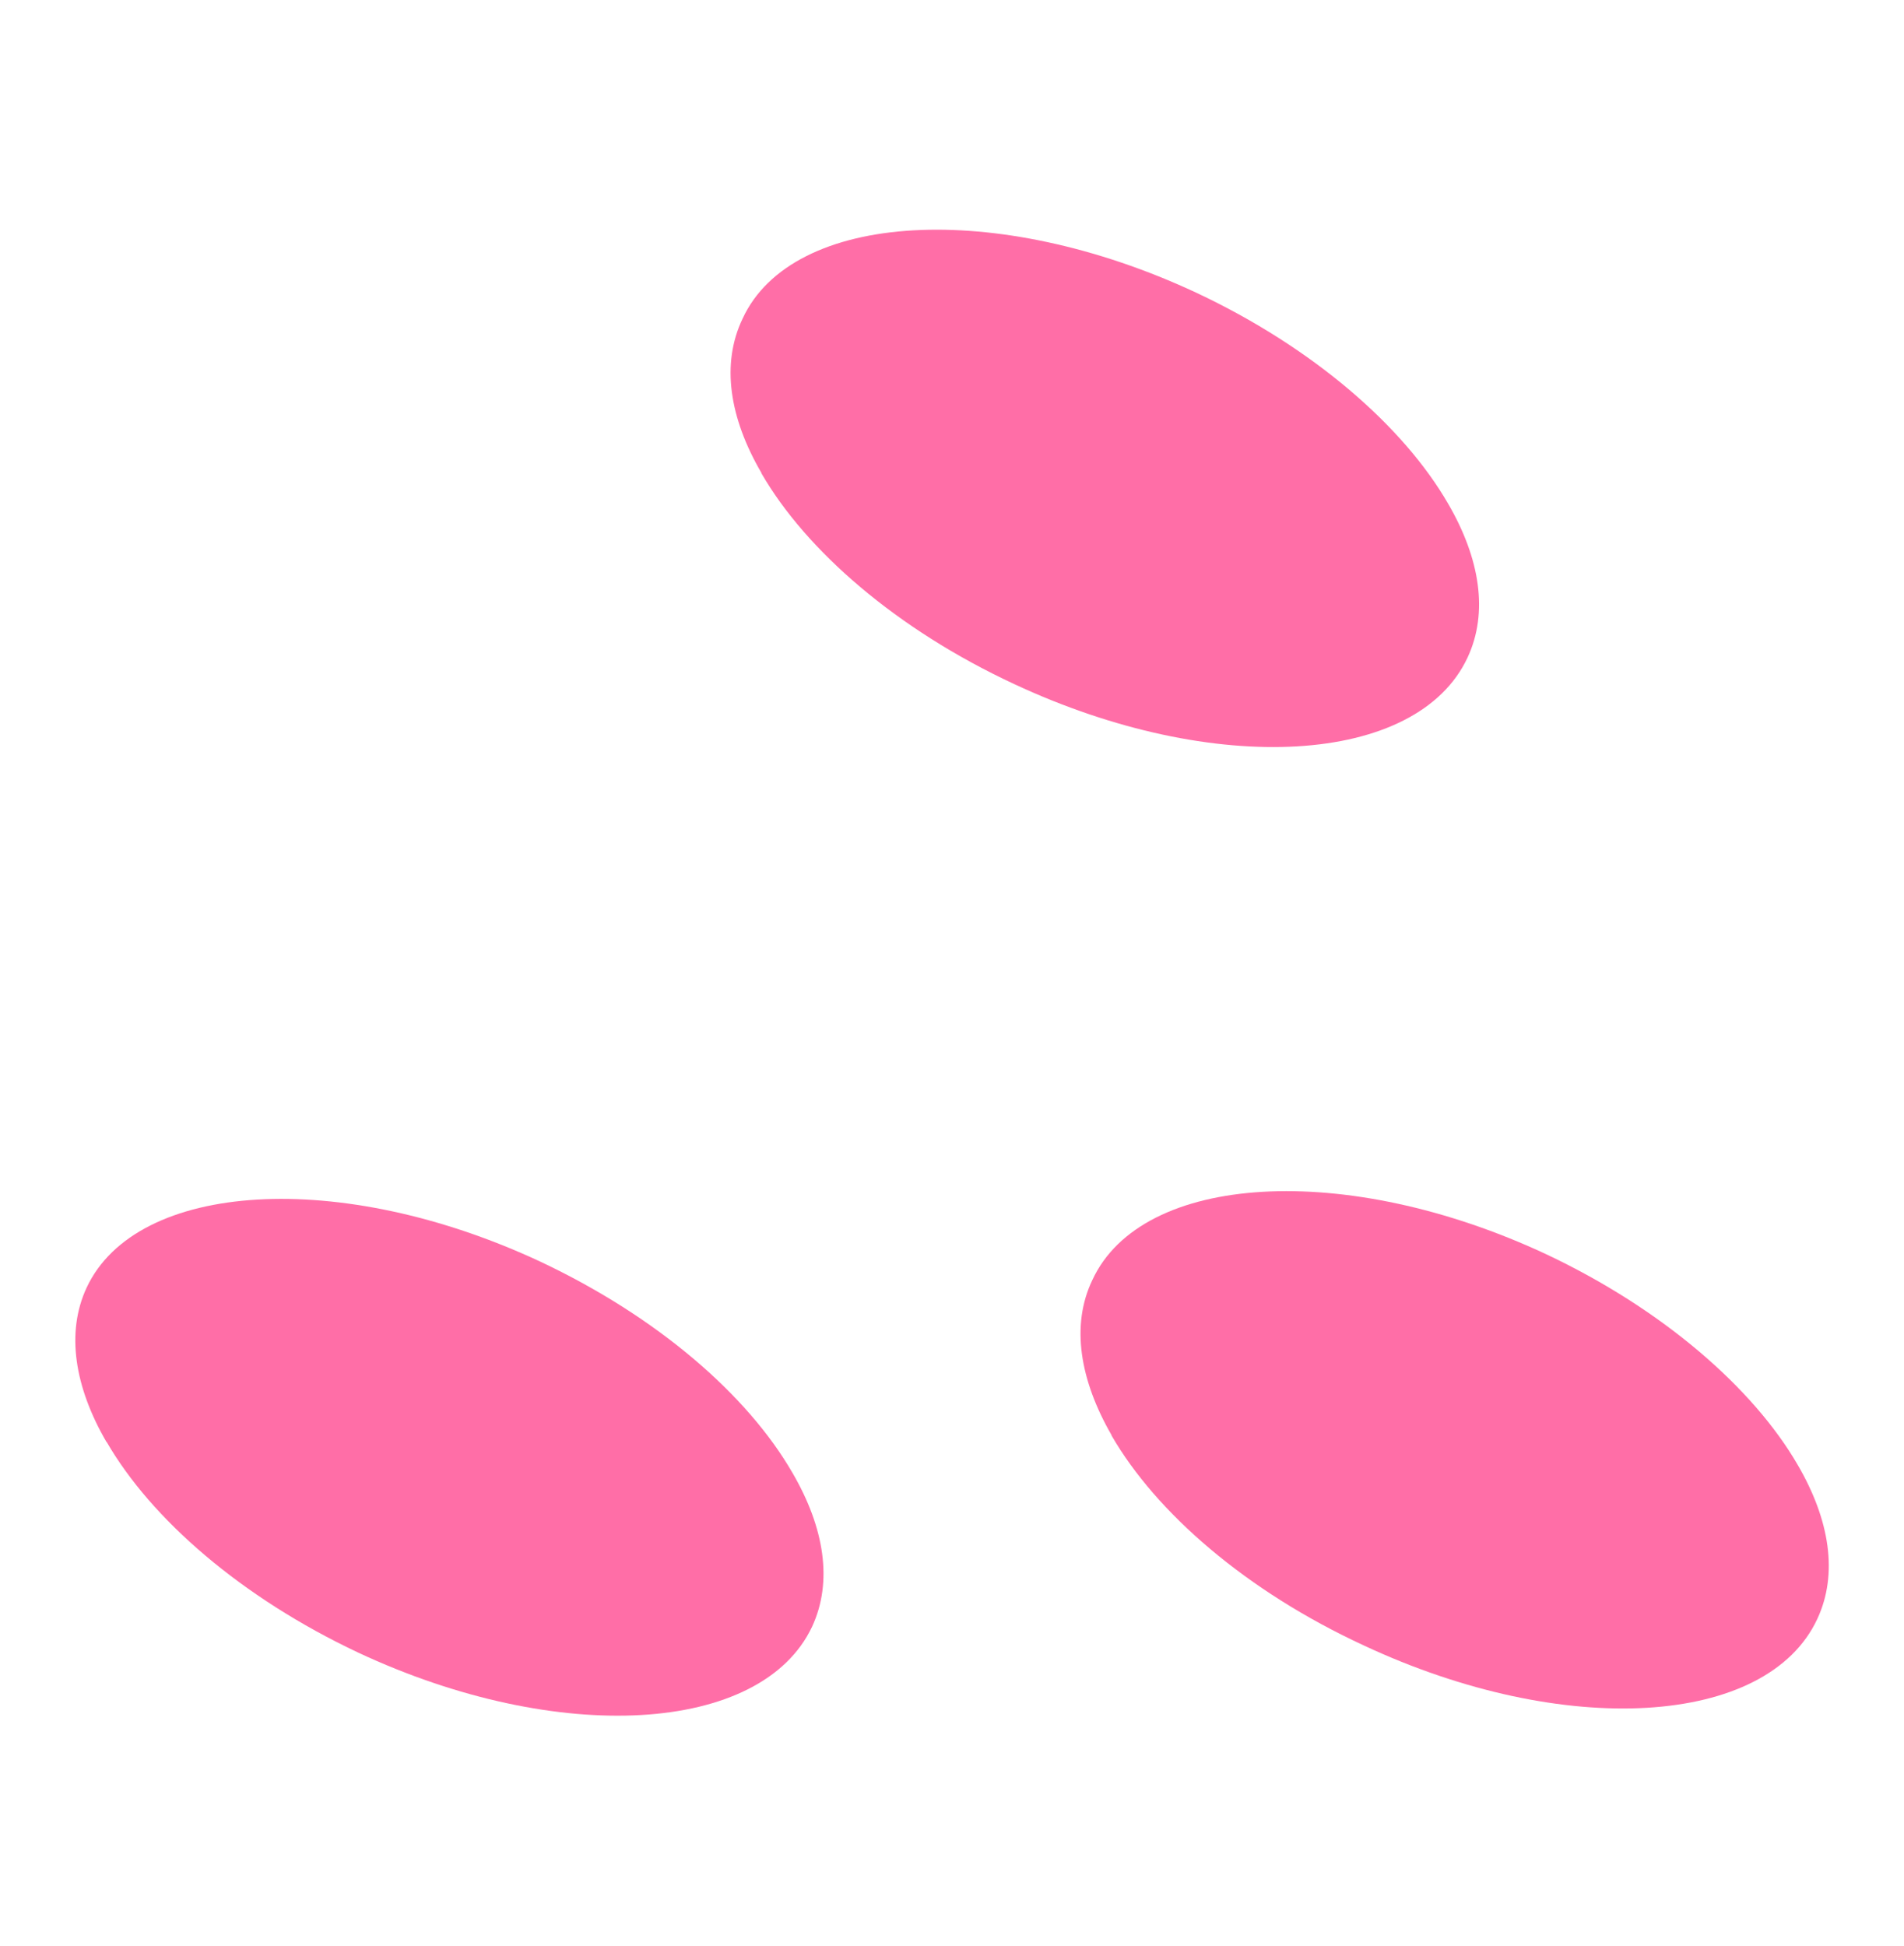
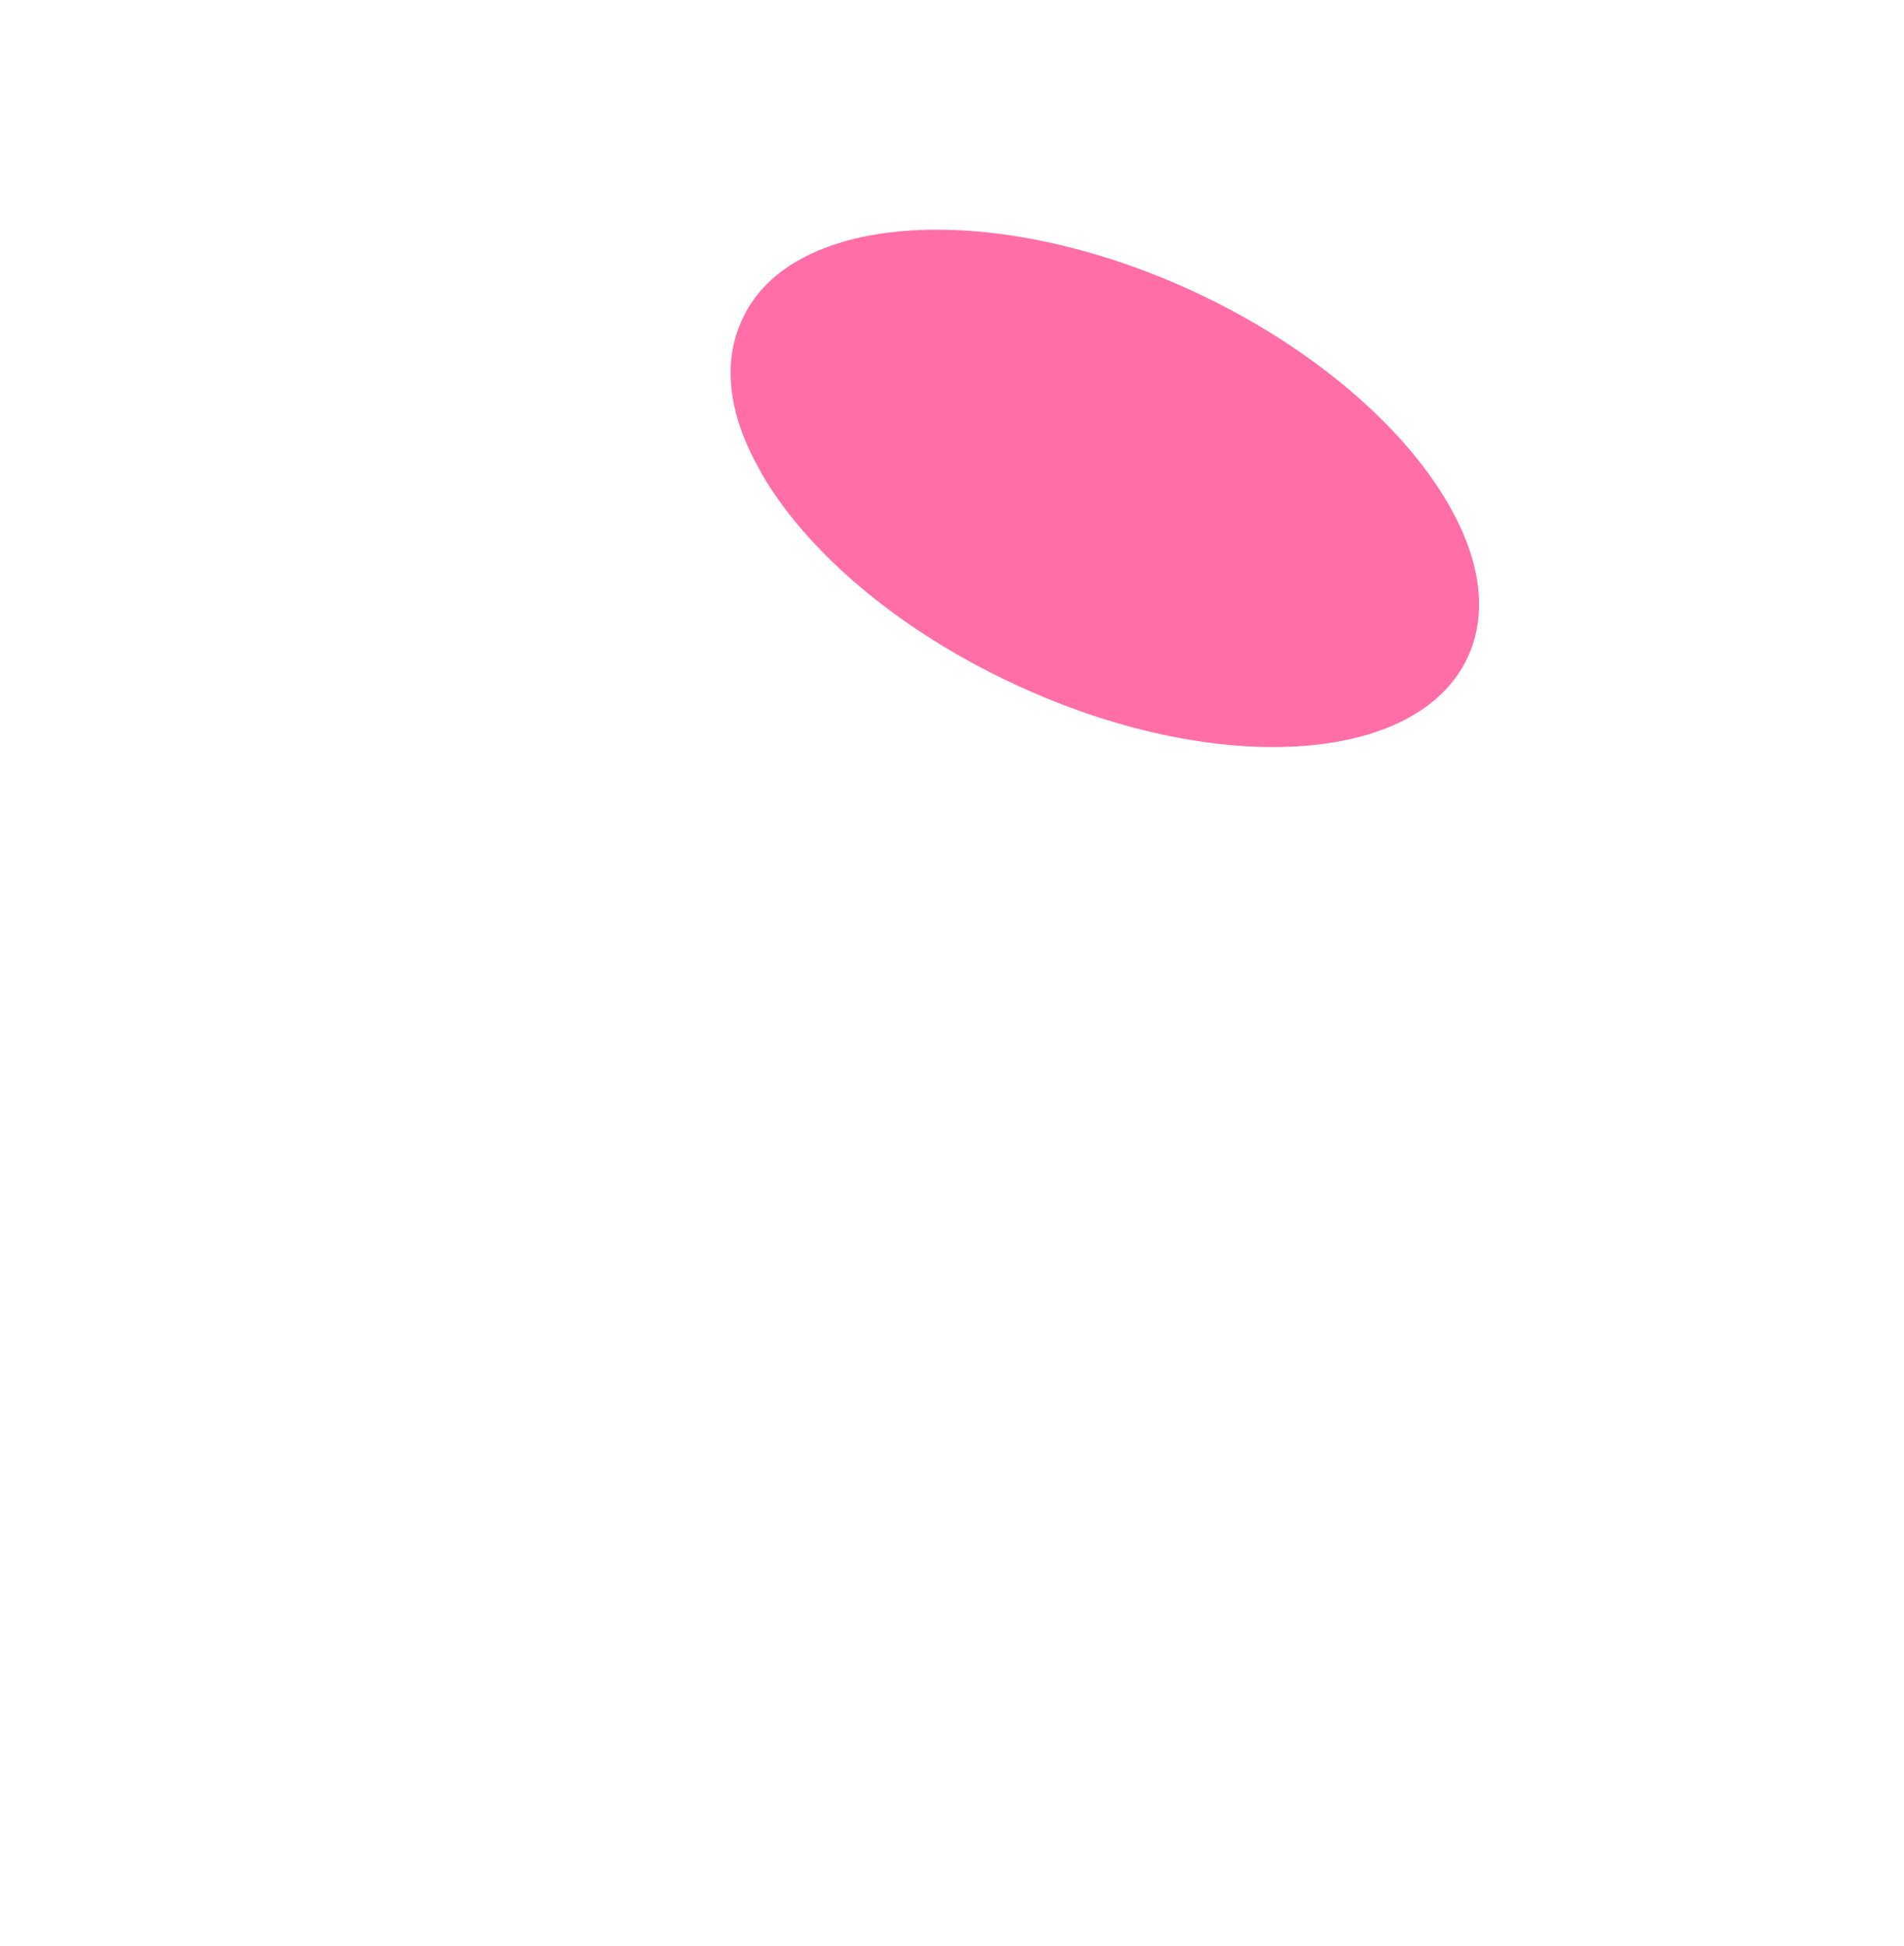
<svg xmlns="http://www.w3.org/2000/svg" height="51.85" stroke="#000" stroke-linecap="square" stroke-miterlimit="10" width="50.74">
  <g>
    <g fill="#FF6EA7" stroke="none">
      <path d="M20.29 12.61c1.19 2.06 3.6 4.16 6.74 5.62 5.33 2.49 10.74 2.17 12.08-.71.56-1.2.33-2.64-.52-4.1-1.19-2.06-3.6-4.16-6.71-5.62-5.33-2.49-10.77-2.17-12.09.69-.58 1.21-.35 2.65.5 4.11Z" />
-       <path d="M29.62 38.25c1.19 2.06 3.59 4.15 6.73 5.6 5.33 2.49 10.74 2.17 12.08-.71.56-1.2.33-2.64-.52-4.1-1.18-2.04-3.59-4.15-6.71-5.62-5.33-2.49-10.77-2.17-12.09.69-.58 1.21-.33 2.67.51 4.13Z" />
-       <path d="M2.84 38.42c1.19 2.06 3.59 4.15 6.71 5.62 5.33 2.49 10.74 2.17 12.09-.69.56-1.2.33-2.64-.52-4.1-1.2-2.08-3.6-4.16-6.72-5.63-5.33-2.49-10.76-2.15-12.09.69-.56 1.2-.32 2.66.53 4.12Z" />
+       <path d="M2.84 38.42Z" />
    </g>
  </g>
</svg>